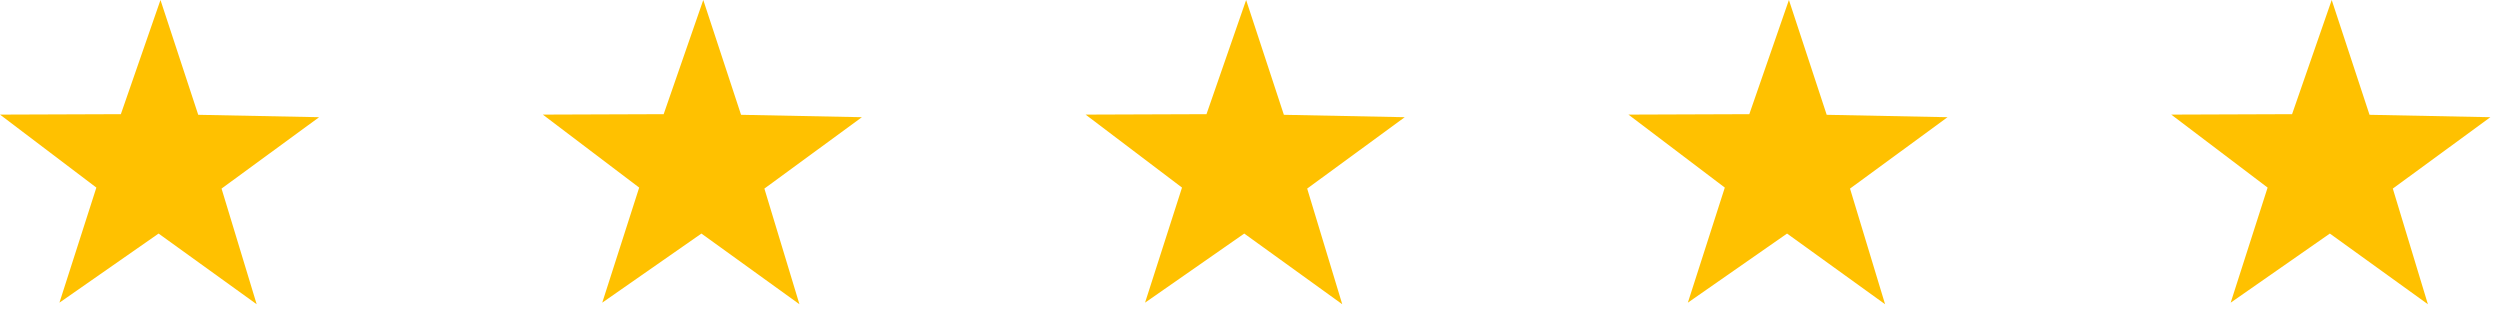
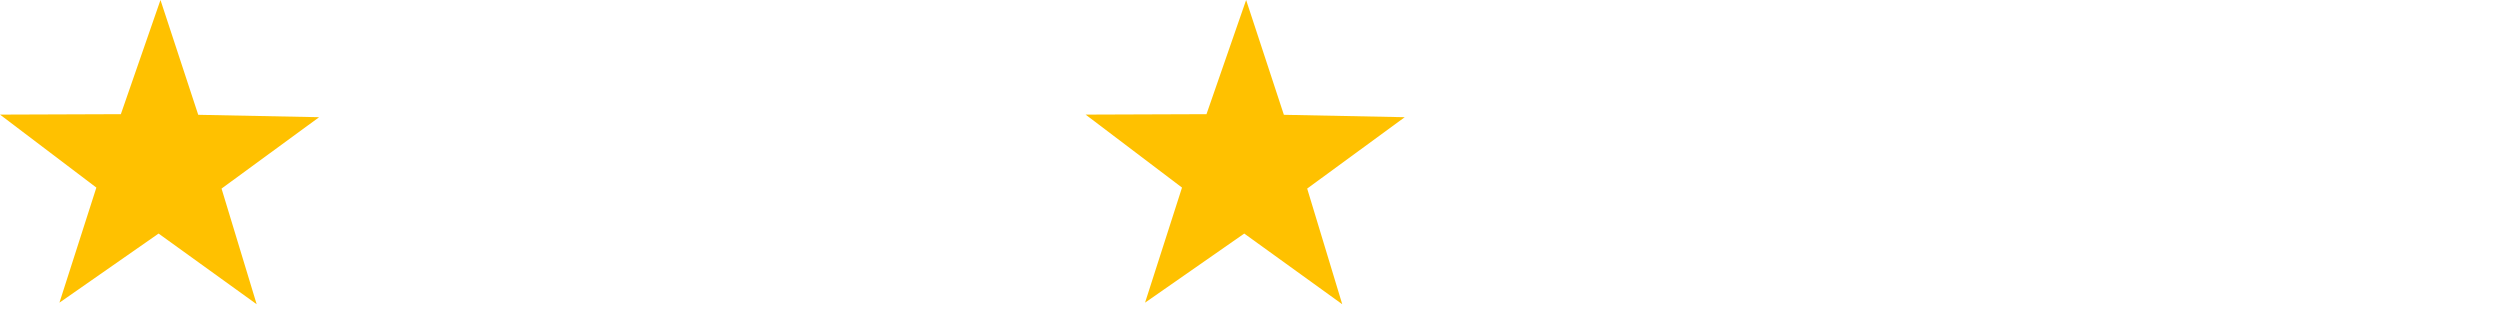
<svg xmlns="http://www.w3.org/2000/svg" width="178" height="22" viewBox="0 0 178 22" fill="none">
  <path d="M18.275 21.662L11.291 16.629L4.232 21.55L6.861 13.356L0 8.16L8.605 8.129L11.426 0L14.114 8.174L22.721 8.345L15.774 13.427L18.275 21.662Z" fill="#FFC100" />
-   <path d="M56.92 21.662L49.941 16.629L42.88 21.55L45.51 13.356L38.649 8.16L47.253 8.129L50.073 0L52.763 8.174L61.367 8.345L54.424 13.427L56.92 21.662Z" fill="#FFC100" />
  <path d="M95.568 21.662L88.59 16.629L81.527 21.55L84.159 13.356L77.296 8.16L85.902 8.129L88.724 0L91.412 8.174L100.017 8.345L93.071 13.427L95.568 21.662Z" fill="#FFC100" />
-   <path d="M134.218 21.662L127.238 16.629L120.175 21.55L122.806 13.356L115.945 8.16L124.551 8.129L127.371 0L130.061 8.174L138.665 8.345L131.721 13.427L134.218 21.662Z" fill="#FFC100" />
-   <path d="M172.866 21.662L165.885 16.629L158.824 21.55L161.454 13.356L154.594 8.16L163.196 8.129L166.018 0L168.71 8.174L177.314 8.345L170.368 13.427L172.866 21.662Z" fill="#FFC100" />
</svg>